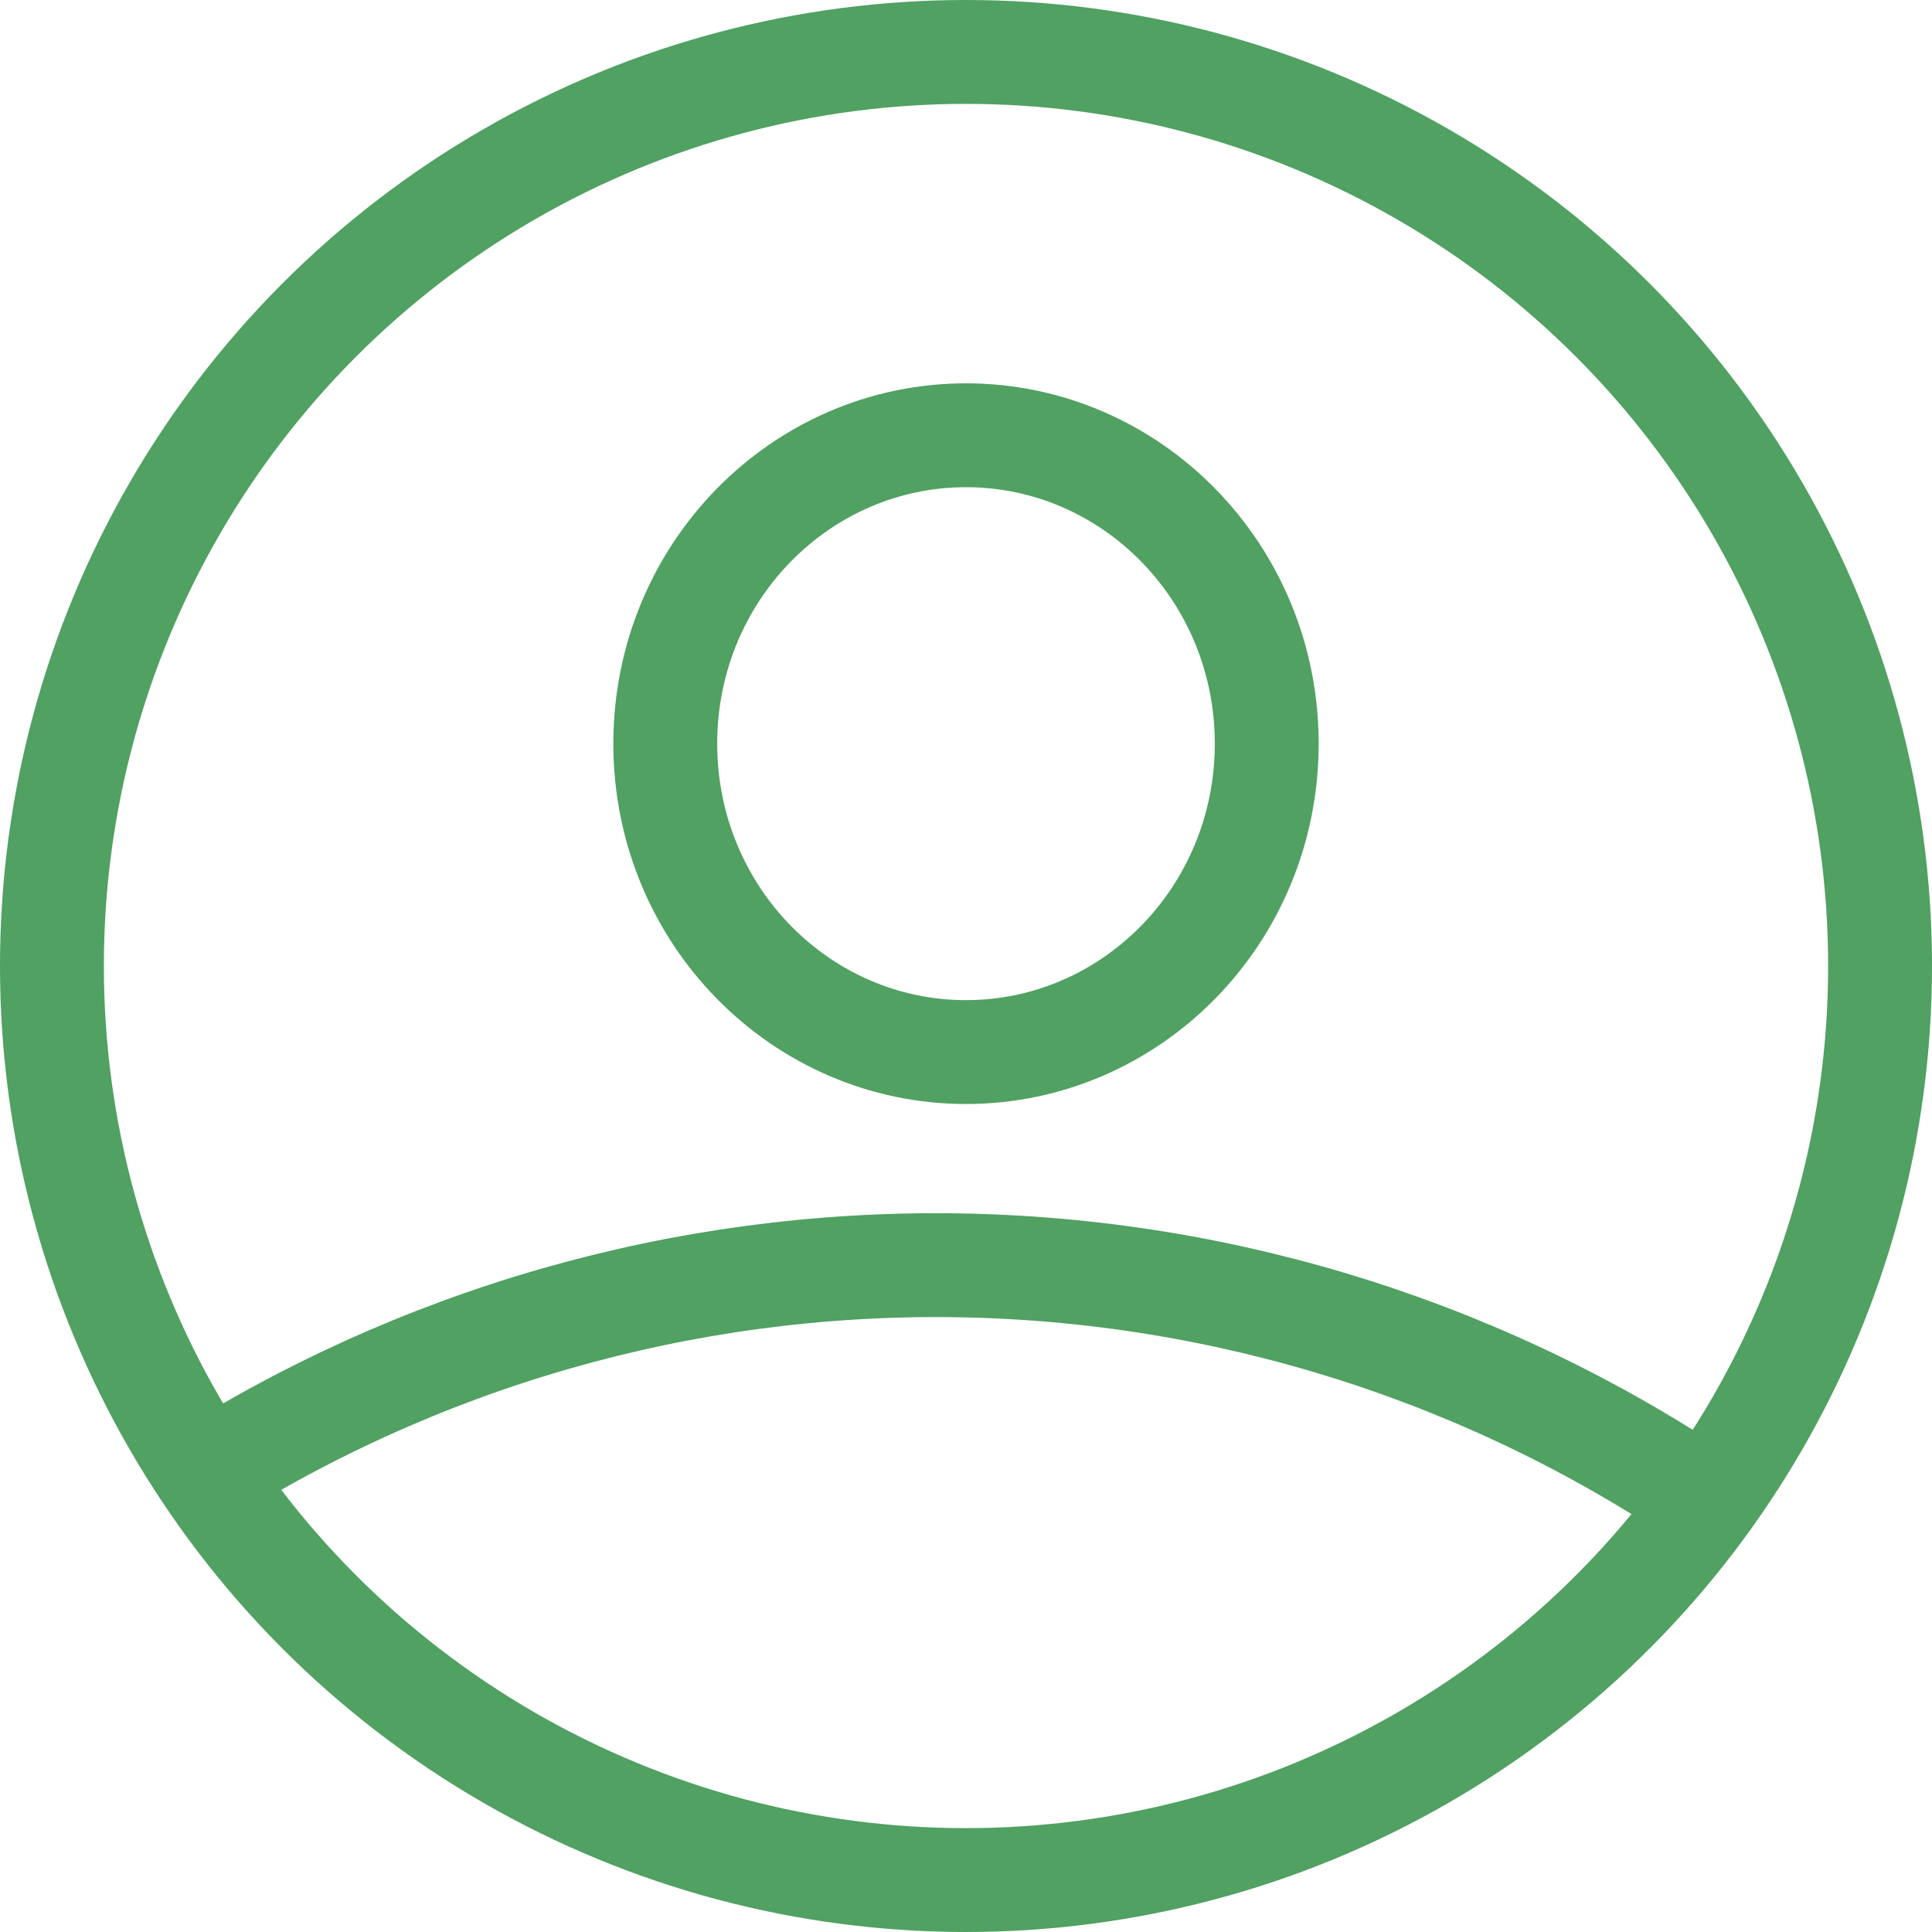
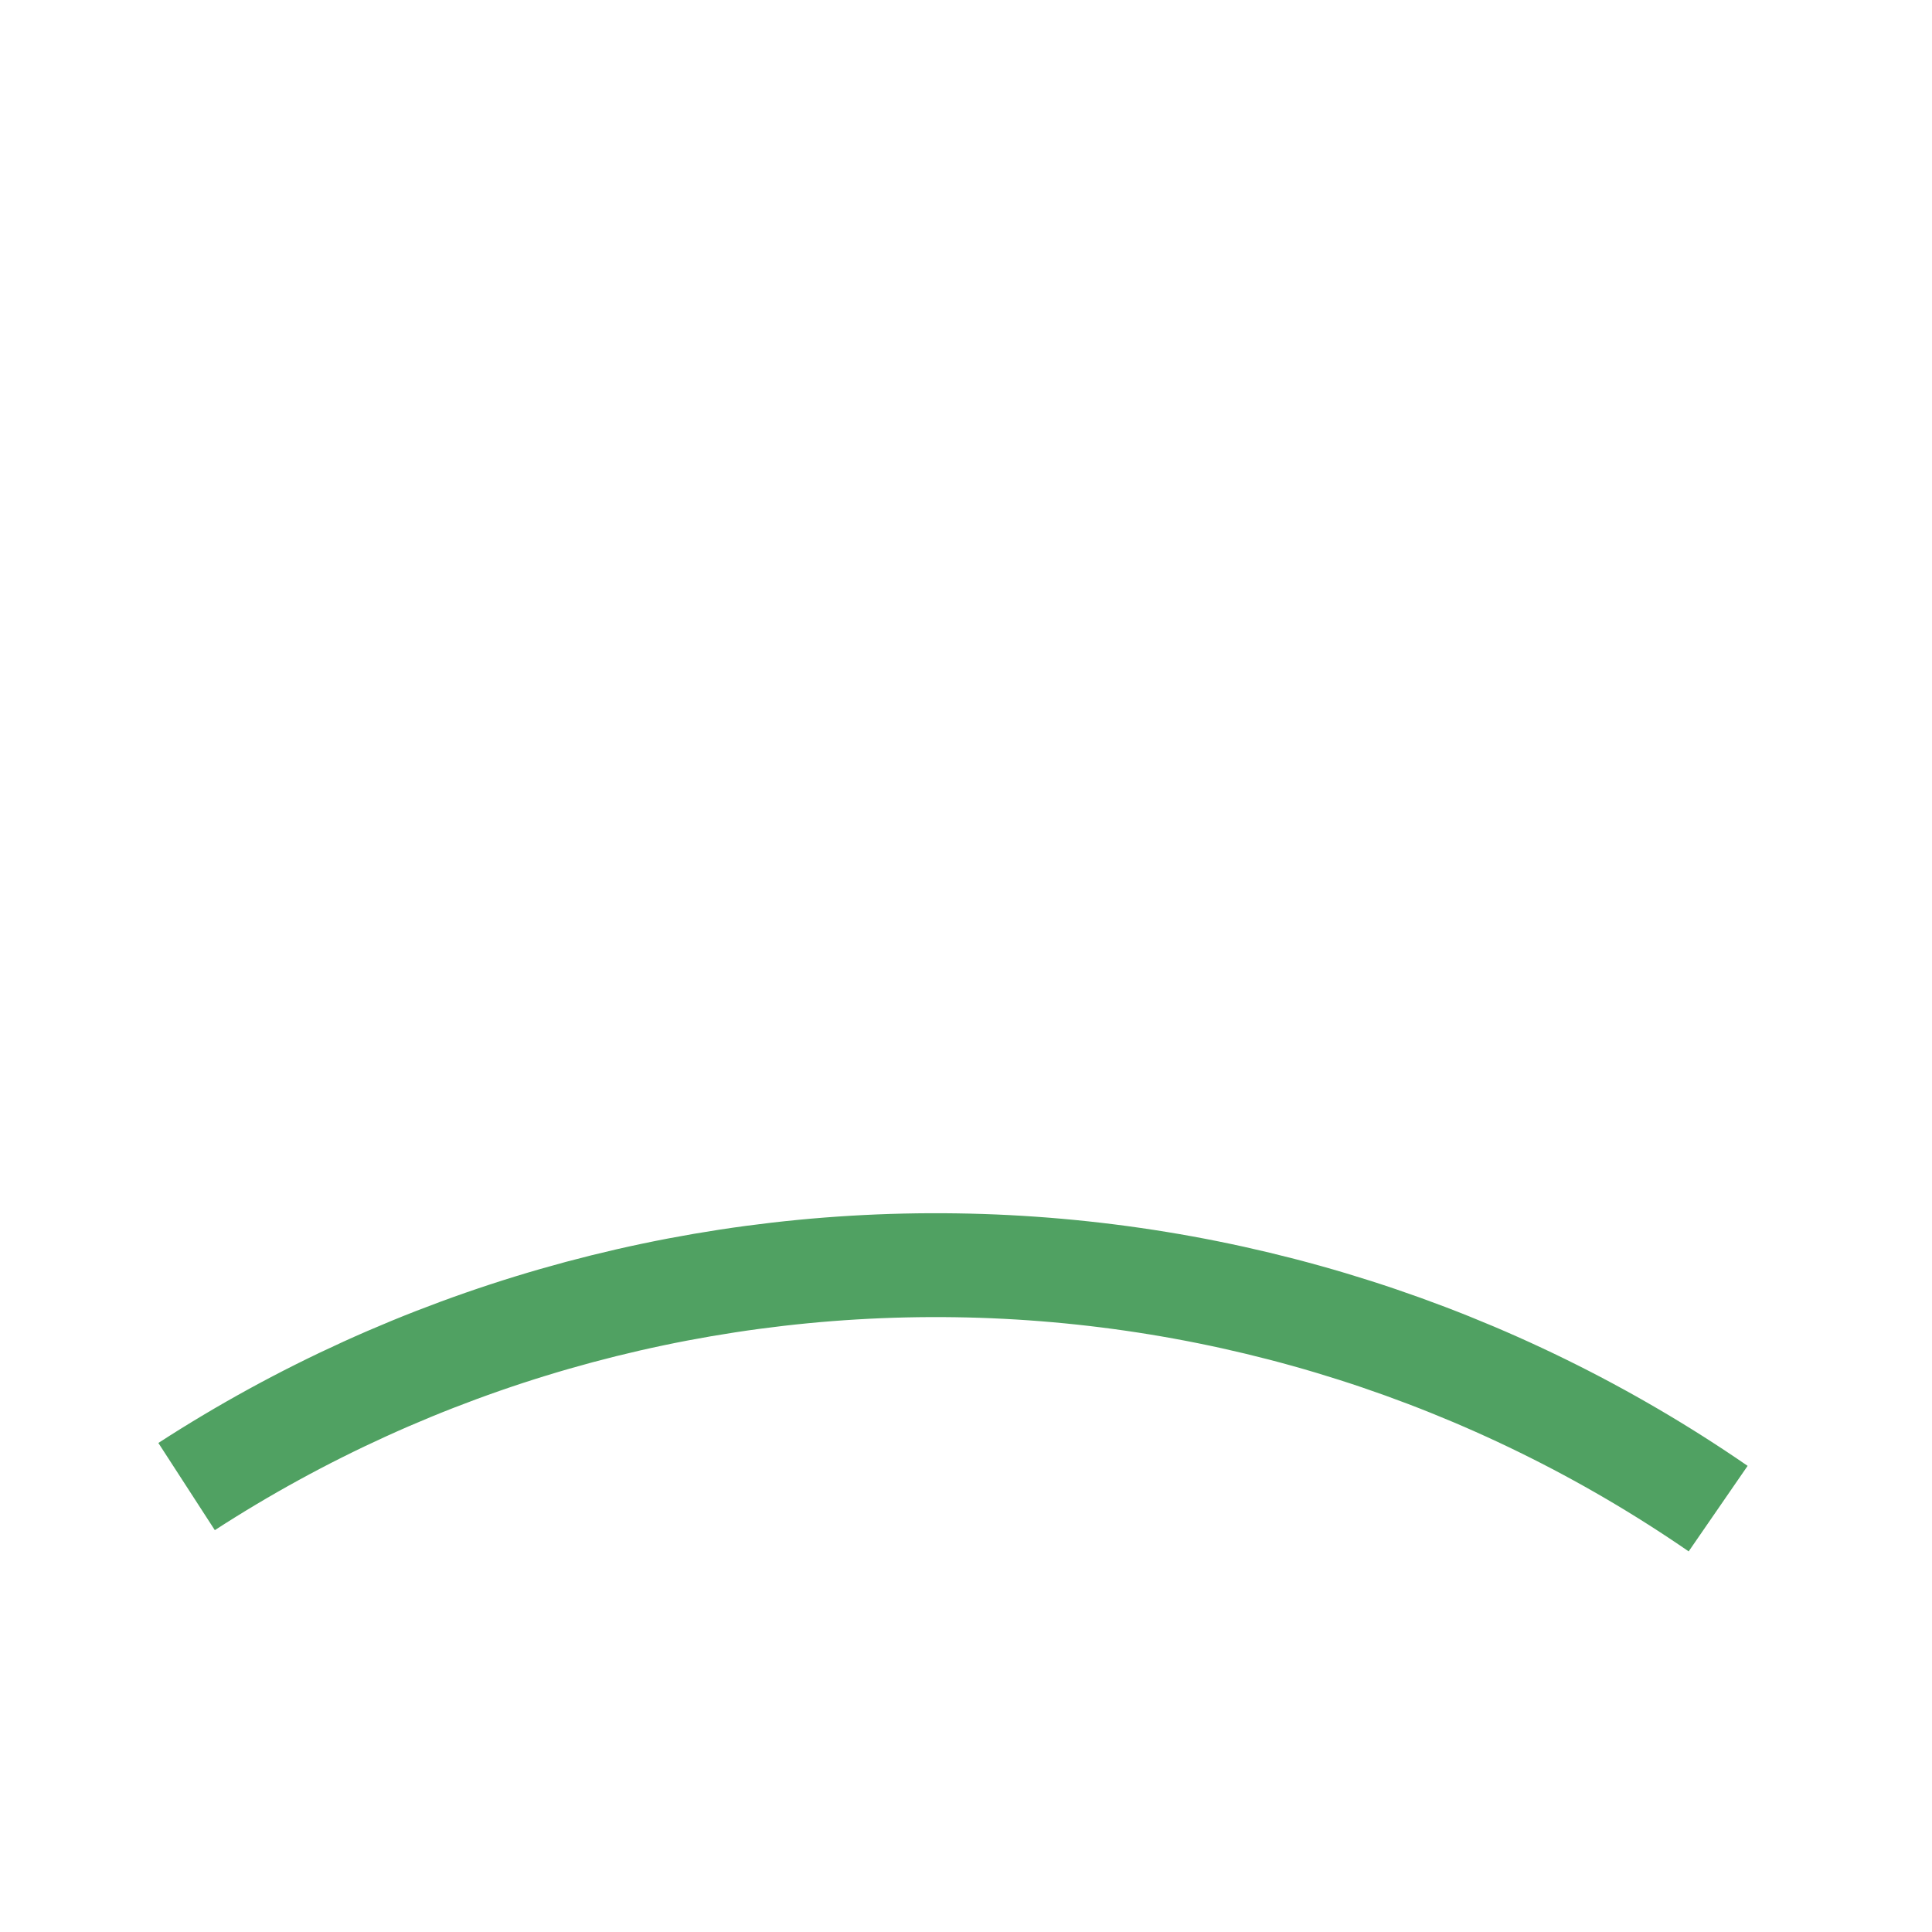
<svg xmlns="http://www.w3.org/2000/svg" width="93" height="93" viewBox="0 0 93 93" fill="none">
-   <circle cx="46.5" cy="46.5" r="44" stroke="#50A162" stroke-width="5" />
-   <path d="M60.976 35.797C60.976 44.047 54.444 50.643 46.5 50.643C38.555 50.643 32.024 44.047 32.024 35.797C32.024 27.548 38.555 20.952 46.5 20.952C54.444 20.952 60.976 27.548 60.976 35.797Z" stroke="#50A162" stroke-width="5" />
  <path d="M8.982 71.558C19.998 64.424 32.882 60.718 46.005 60.907C59.128 61.096 71.9 65.172 82.706 72.62" stroke="#50A162" stroke-width="5" />
</svg>